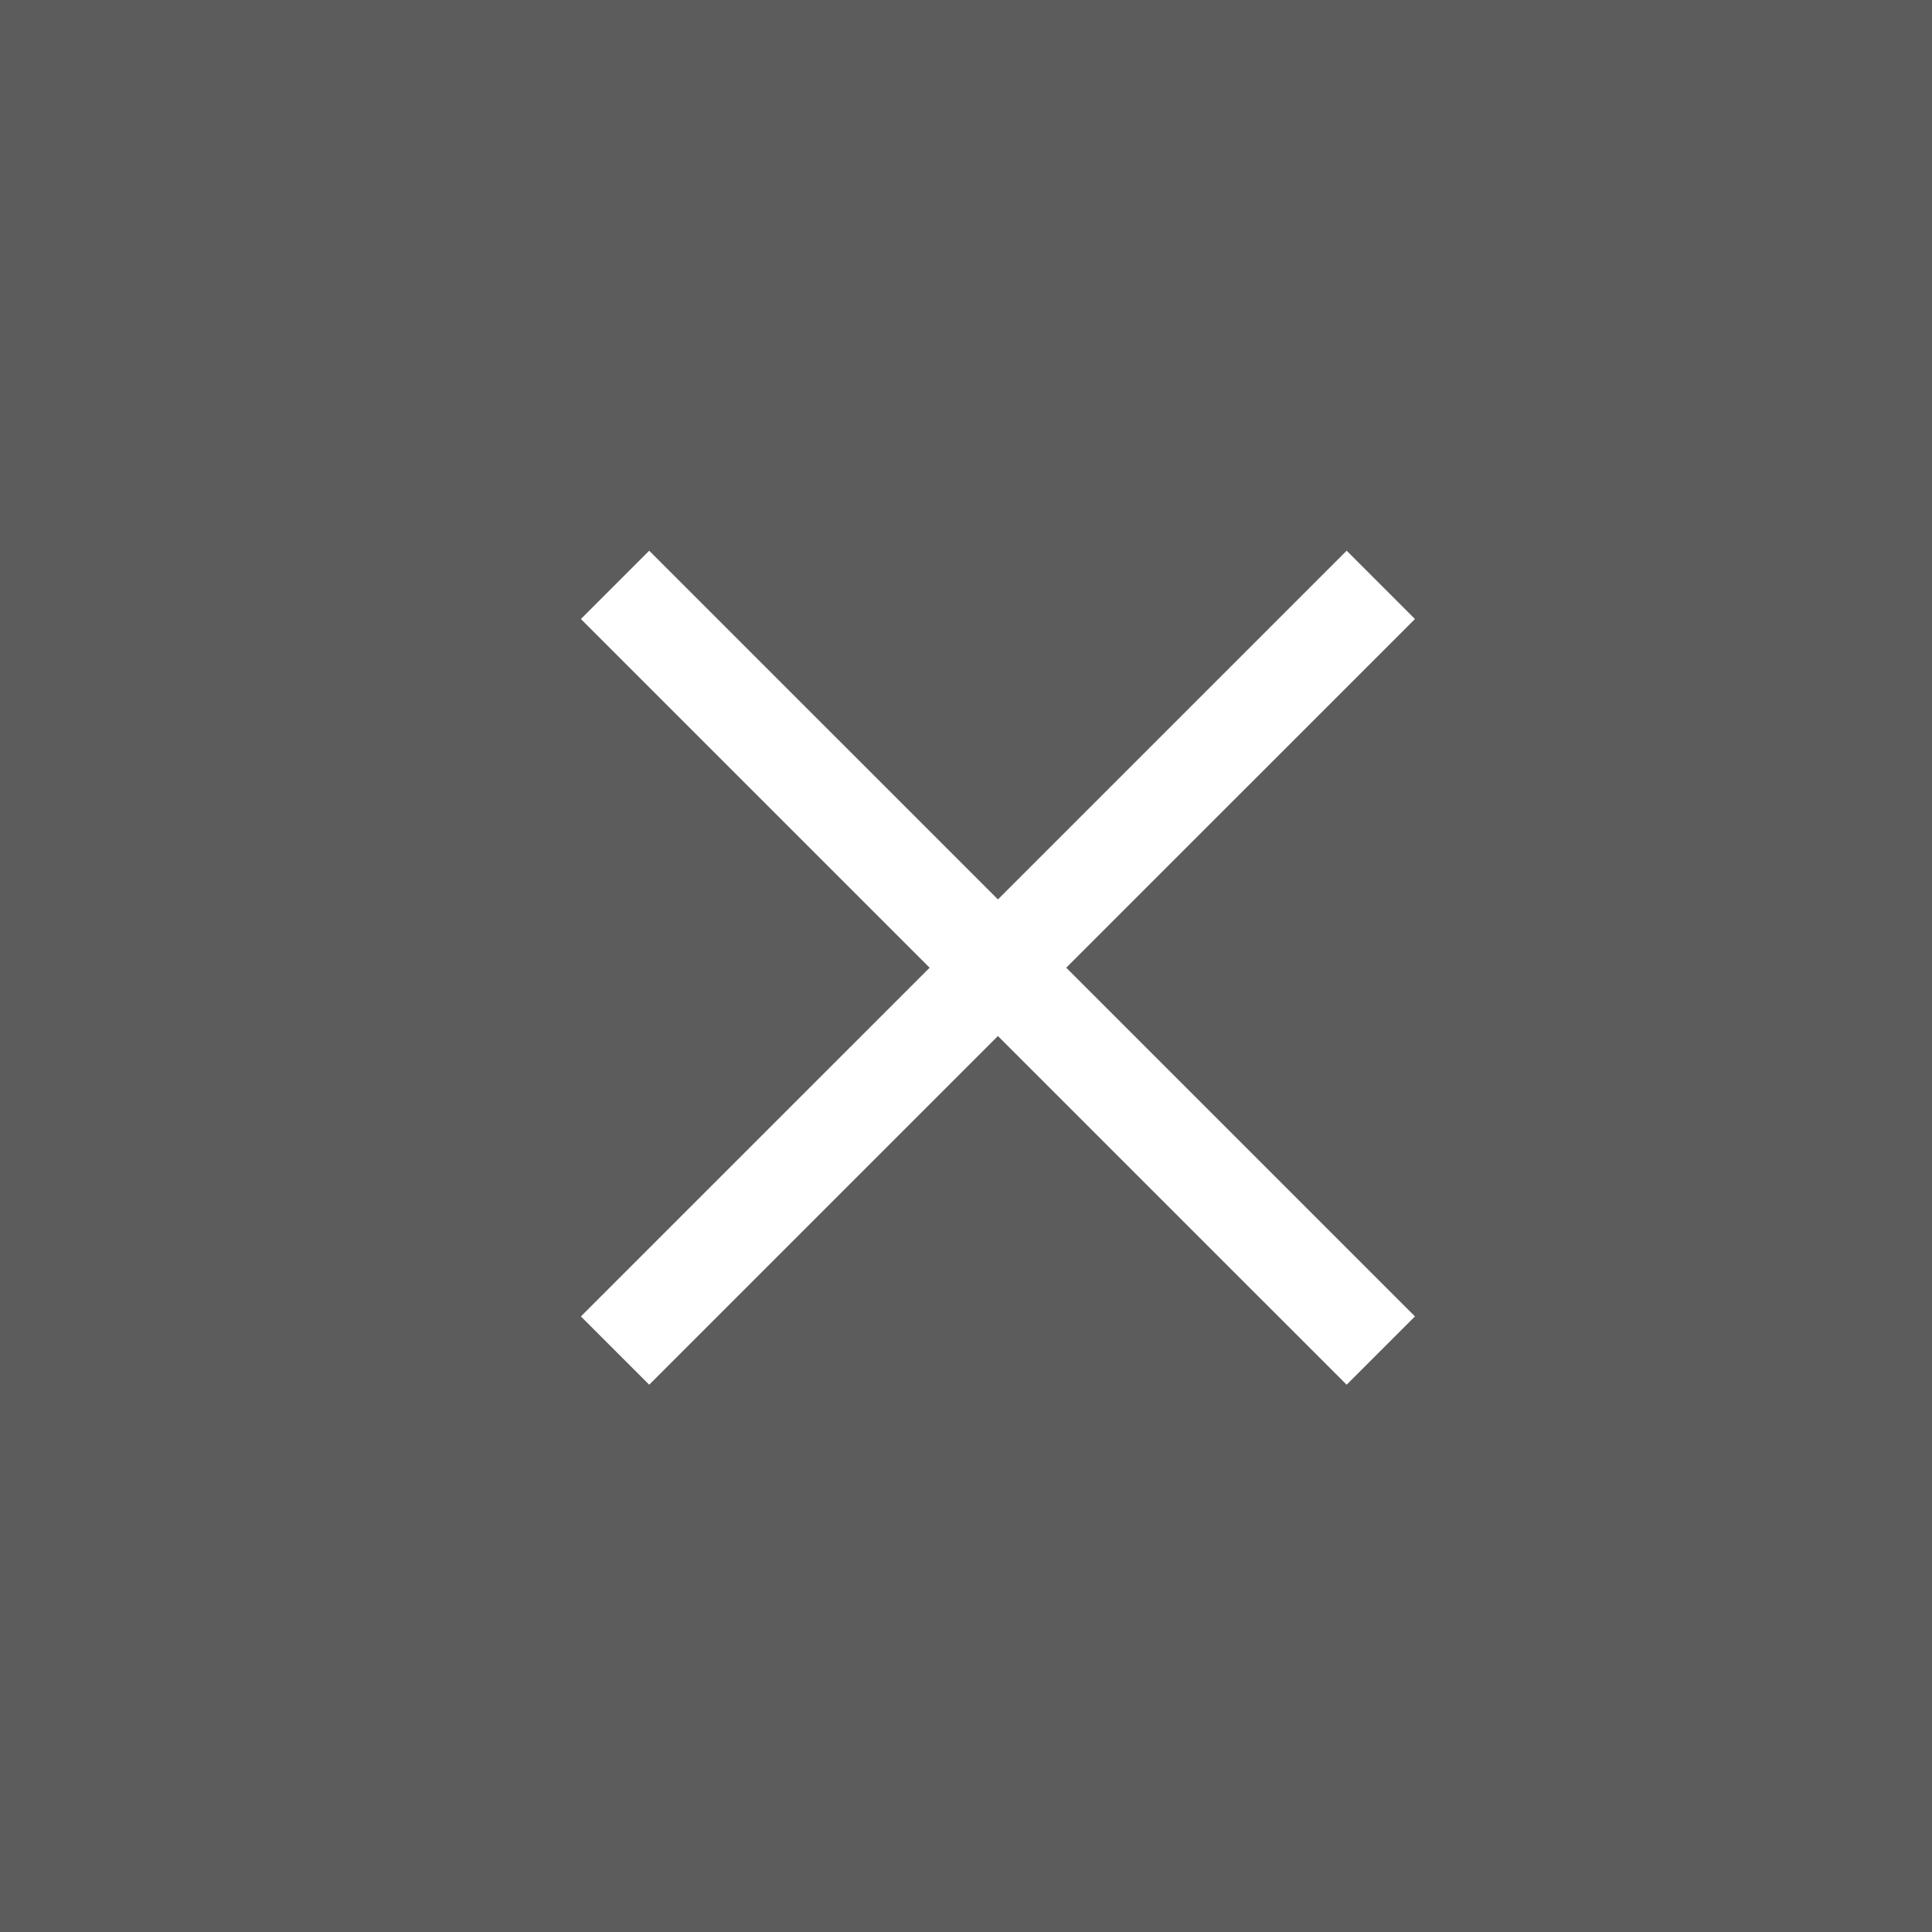
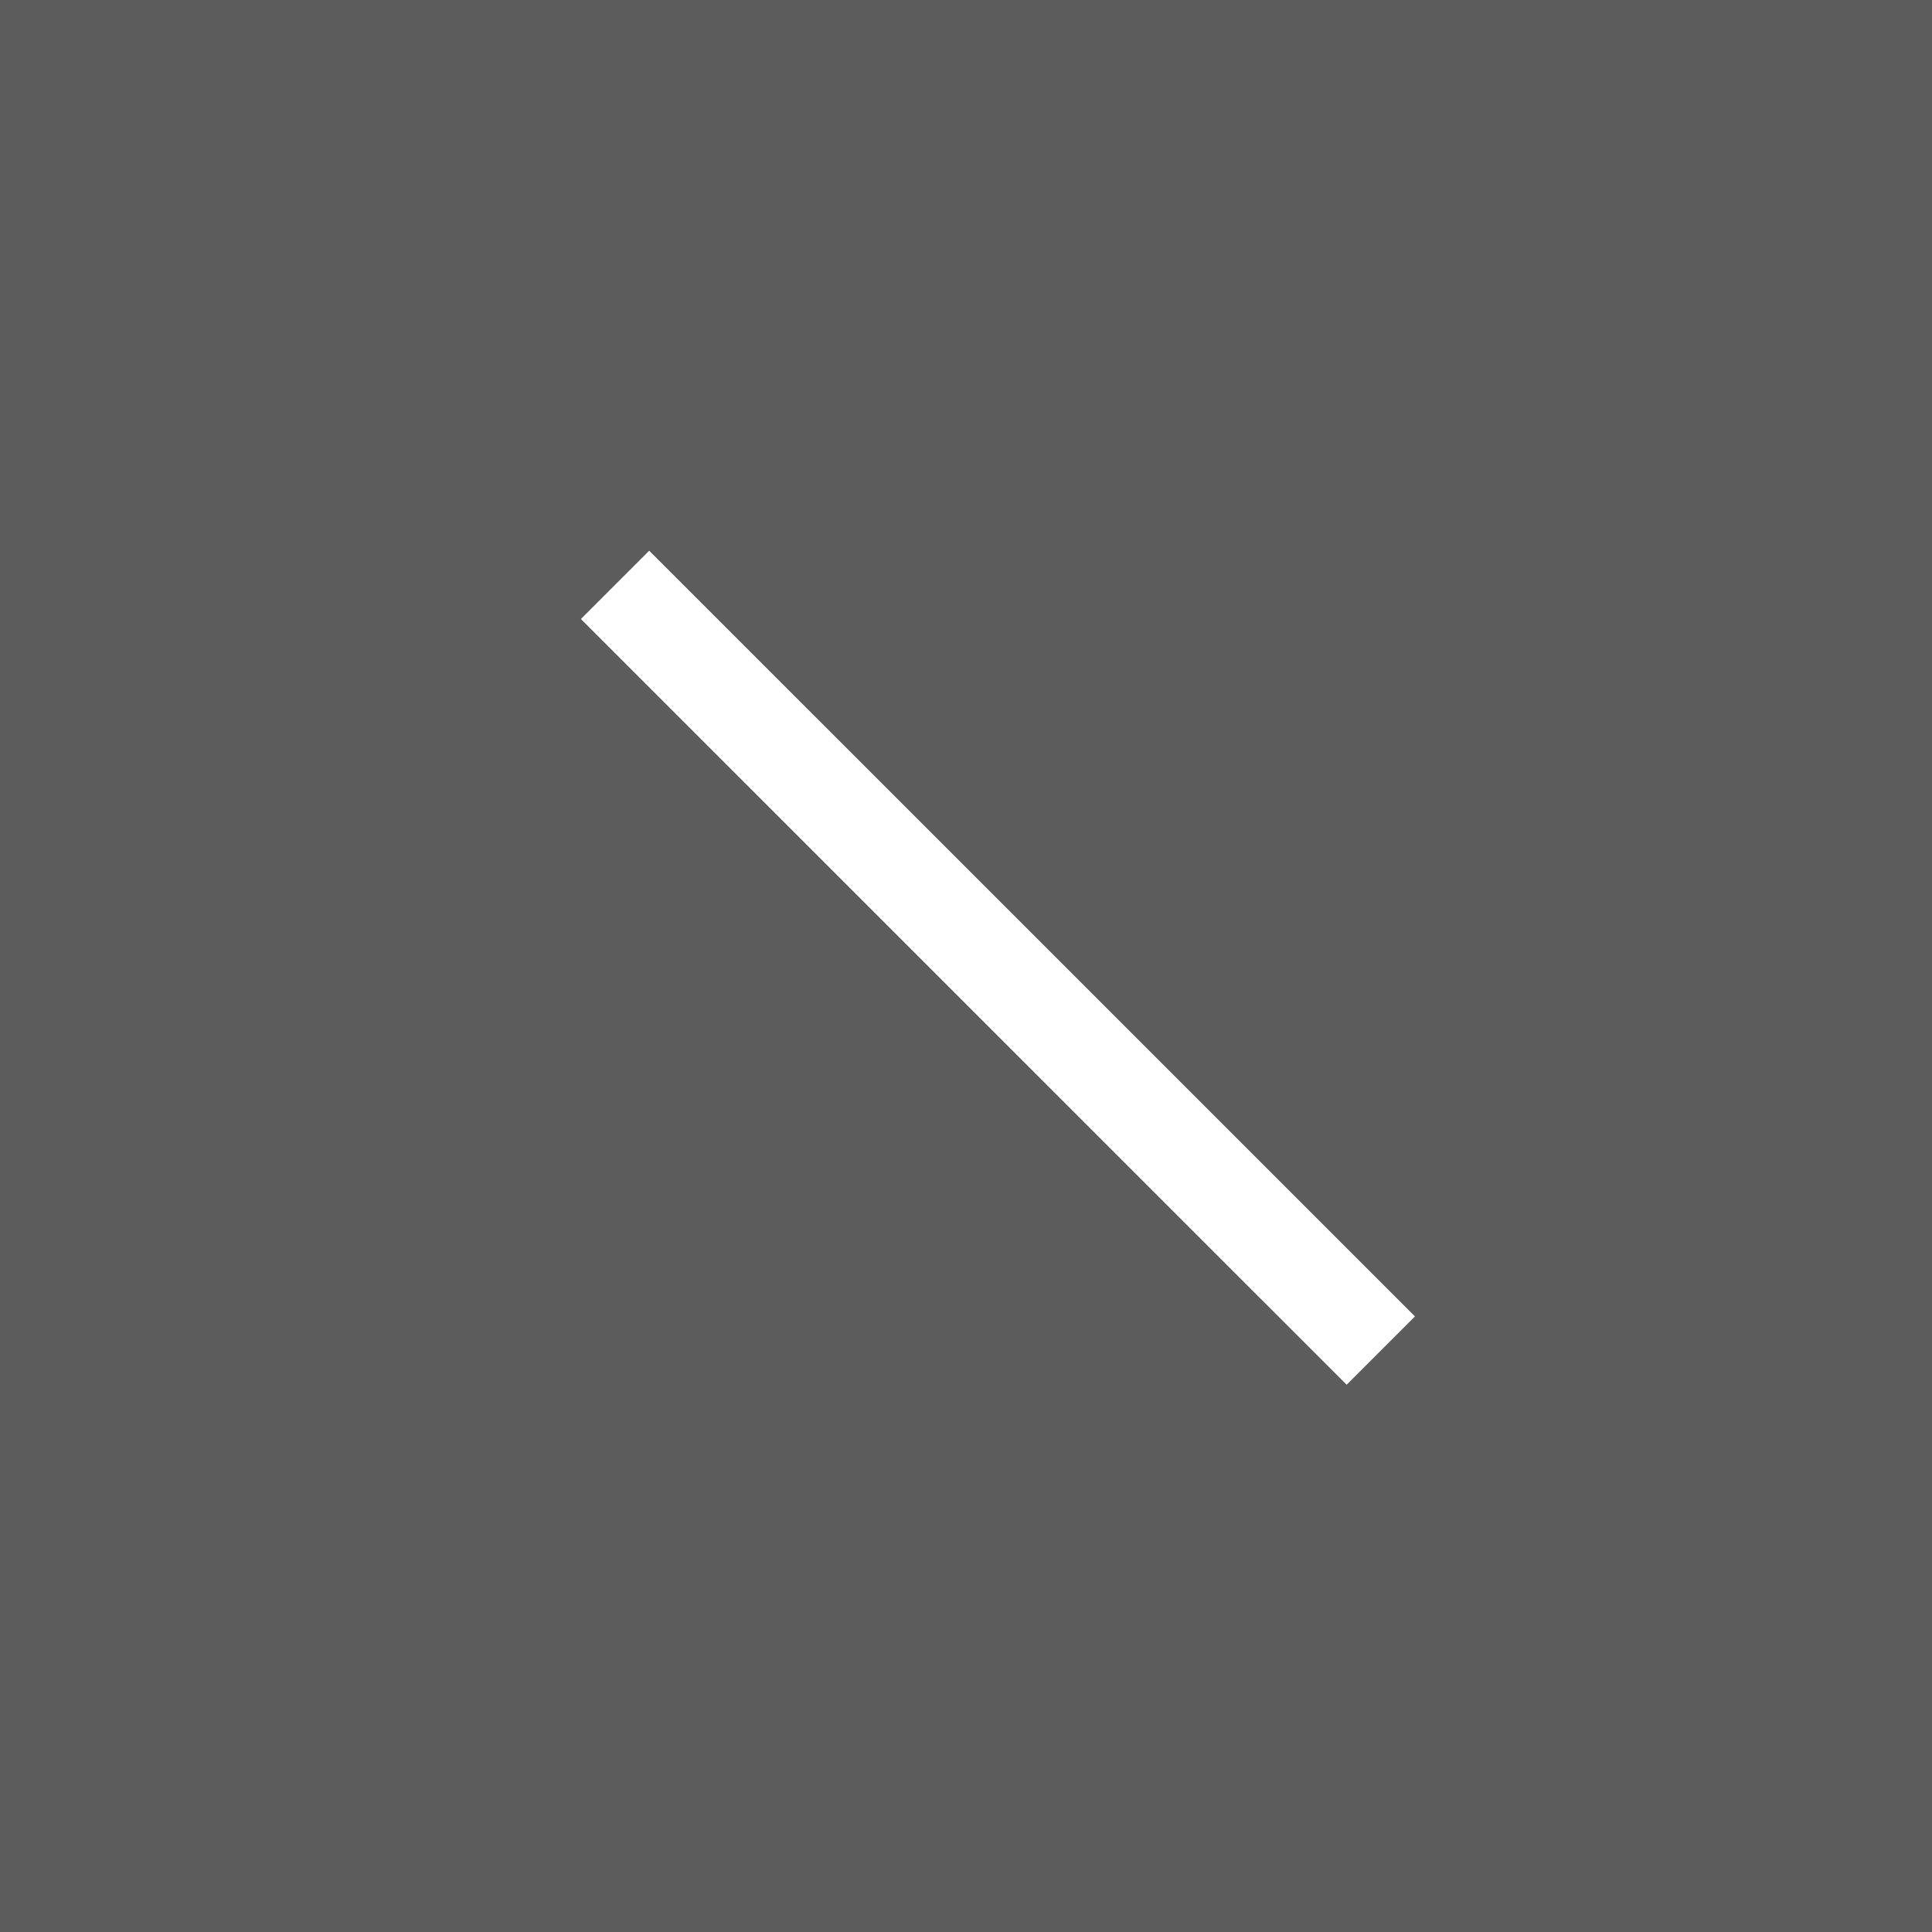
<svg xmlns="http://www.w3.org/2000/svg" version="1.1" id="圖層_1" x="0px" y="0px" width="40px" height="40px" viewBox="0 0 40 40" enable-background="new 0 0 40 40" xml:space="preserve">
  <rect x="0" y="0" width="40" height="40" fill="#333333" stroke="none" />
  <rect x="0" opacity="0.2" fill="#FFFFFF" enable-background="new    " width="40" height="40" />
-   <line fill="none" stroke="#FFFFFF" stroke-width="2" x1="28.588" y1="12.109" x2="12.734" y2="27.962" />
  <line fill="none" stroke="#FFFFFF" stroke-width="2" x1="12.734" y1="12.109" x2="28.588" y2="27.962" />
</svg>